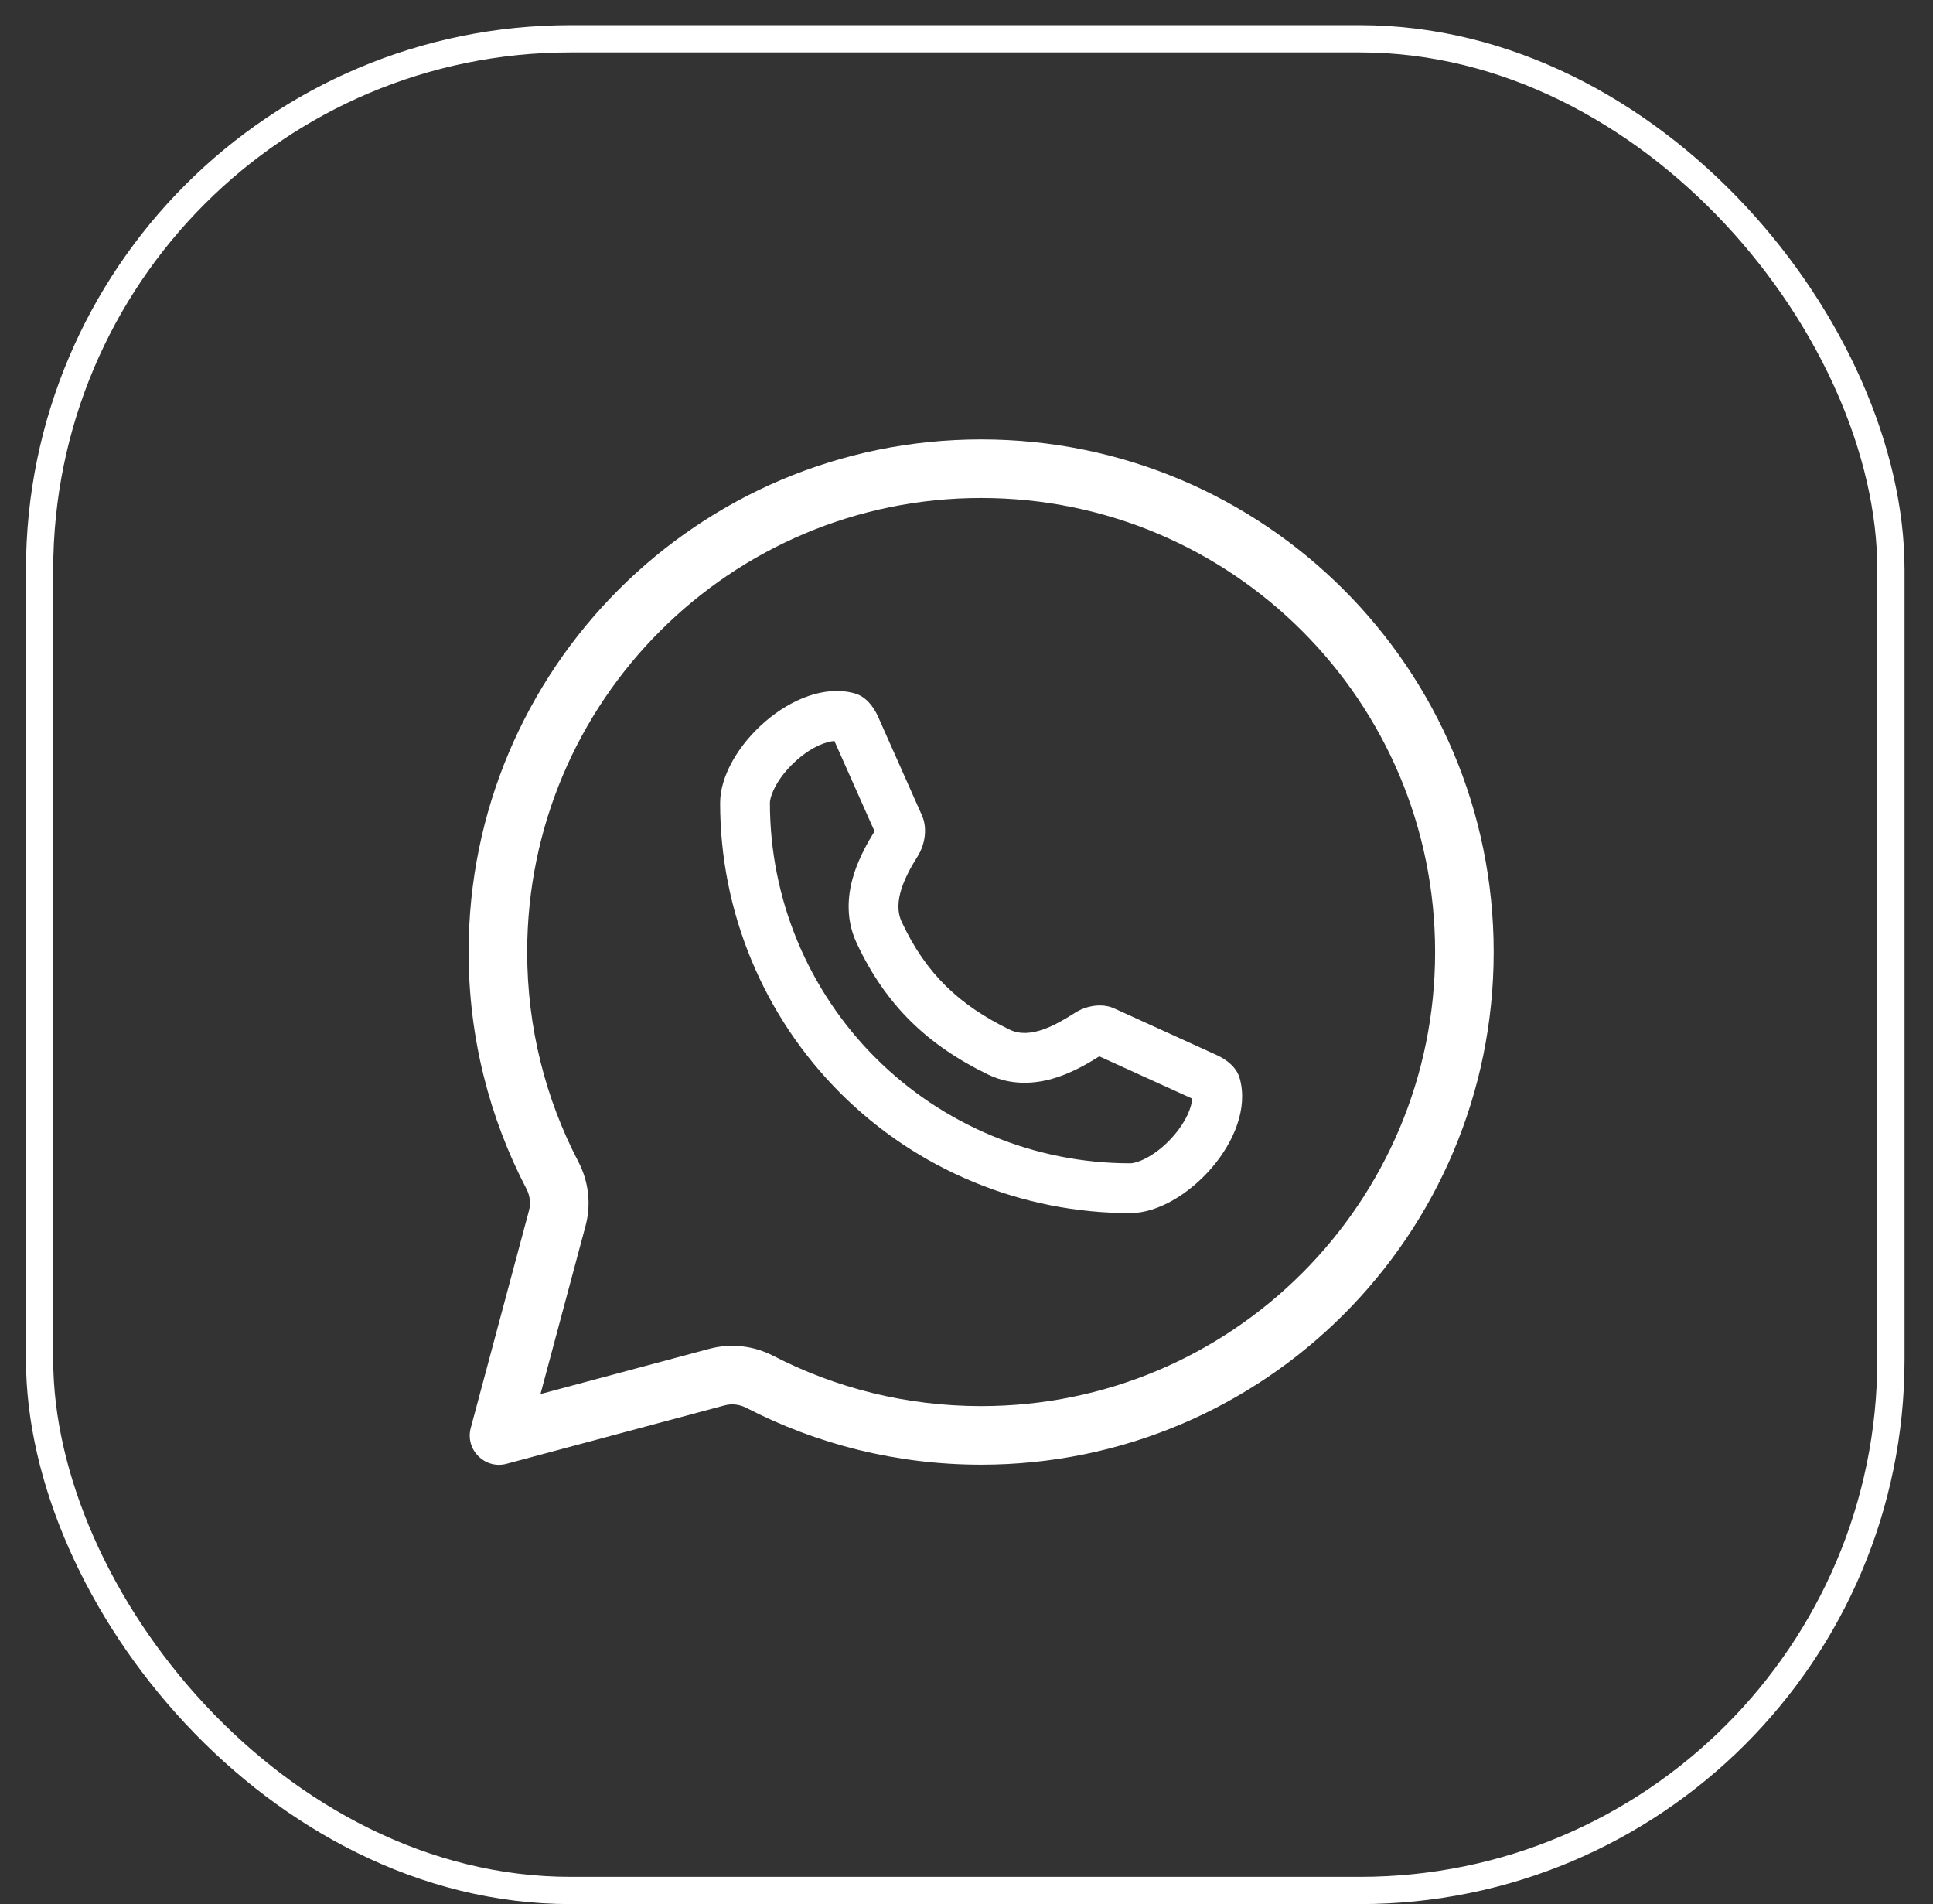
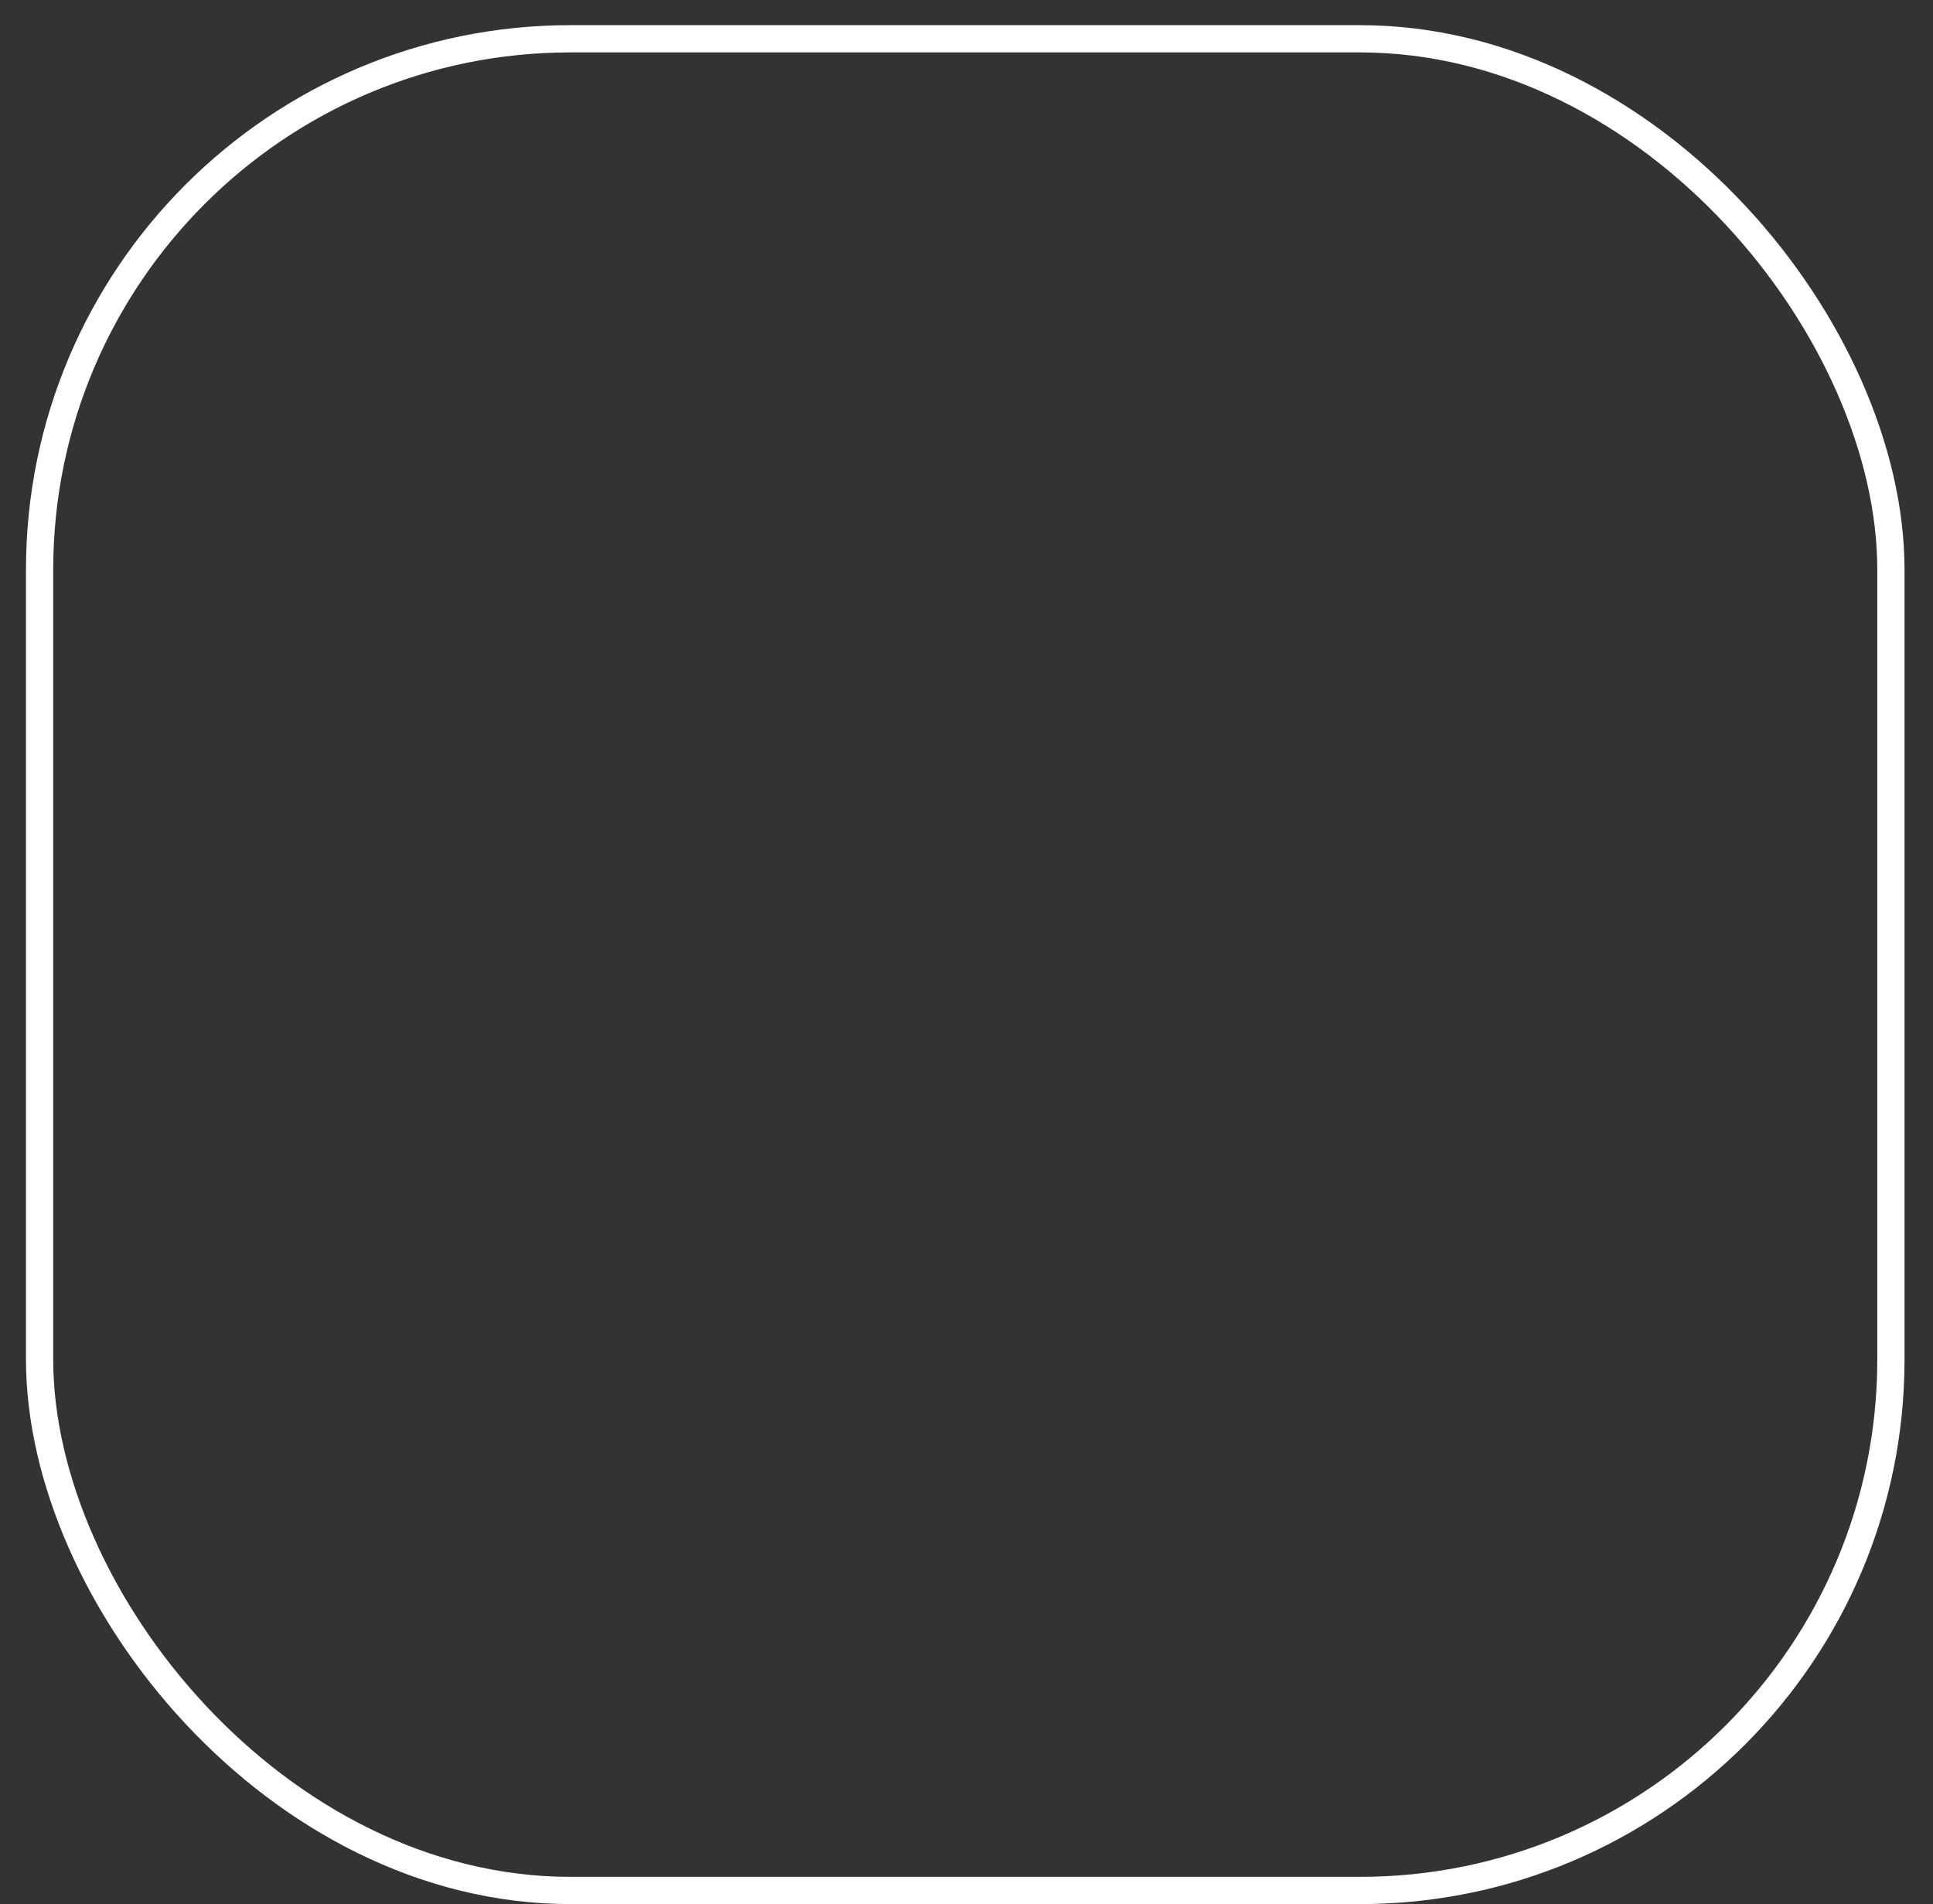
<svg xmlns="http://www.w3.org/2000/svg" width="66" height="65" viewBox="0 0 66 65" fill="none">
  <rect x="0" y="0" width="66" height="65" fill="#333333" stroke="none" />
  <rect x="1.352" y="1.324" width="63.211" height="63.211" rx="18.127" stroke="white" stroke-width="0.93" />
-   <path fill-rule="evenodd" clip-rule="evenodd" d="M29.17 23.666C29.559 23.772 29.823 24.109 29.986 24.477L31.477 27.831C31.672 28.268 31.588 28.819 31.336 29.224C30.925 29.884 30.458 30.764 30.787 31.469C31.611 33.235 32.752 34.313 34.474 35.149C35.178 35.491 36.052 34.989 36.712 34.57C37.092 34.328 37.628 34.236 38.038 34.422L41.534 36.013C41.895 36.177 42.226 36.438 42.331 36.821C42.886 38.829 40.462 41.412 38.588 41.412C36.75 41.412 34.929 41.05 33.231 40.346C31.532 39.643 29.989 38.611 28.689 37.311C27.389 36.011 26.358 34.468 25.654 32.769C24.95 31.071 24.588 29.25 24.588 27.412C24.588 25.541 27.163 23.121 29.17 23.666ZM29.86 28.378L28.489 25.294C28.202 25.32 27.753 25.475 27.236 25.921C26.54 26.521 26.288 27.165 26.288 27.412C26.288 29.027 26.606 30.627 27.224 32.119C27.843 33.611 28.749 34.967 29.891 36.109C31.033 37.251 32.389 38.157 33.881 38.776C35.374 39.394 36.973 39.712 38.588 39.712C38.836 39.712 39.481 39.459 40.081 38.761C40.529 38.24 40.683 37.79 40.707 37.504L37.534 36.061C37.199 36.272 36.71 36.562 36.167 36.751C35.576 36.956 34.662 37.131 33.731 36.679C31.692 35.688 30.251 34.339 29.247 32.188C28.825 31.284 28.975 30.396 29.167 29.805C29.352 29.237 29.643 28.729 29.86 28.378Z" fill="white" />
-   <path fill-rule="evenodd" clip-rule="evenodd" d="M33.5 50C43.165 50 51 42.165 51 32.5C51 22.835 43.165 15 33.5 15C23.835 15 16 22.835 16 32.5C16 35.416 16.713 38.166 17.975 40.584C18.095 40.813 18.128 41.078 18.061 41.328L16.074 48.745C15.875 49.488 16.555 50.169 17.299 49.969L24.742 47.975C24.99 47.909 25.254 47.941 25.482 48.059C27.884 49.3 30.61 50 33.5 50ZM49 32.5C49 41.06 42.06 48 33.5 48C30.937 48 28.525 47.379 26.4 46.282C25.75 45.947 24.977 45.842 24.224 46.043L18.454 47.589L19.993 41.846C20.196 41.089 20.088 40.31 19.748 39.659C18.632 37.52 18 35.087 18 32.5C18 23.94 24.94 17 33.5 17C42.06 17 49 23.94 49 32.5Z" fill="white" />
</svg>